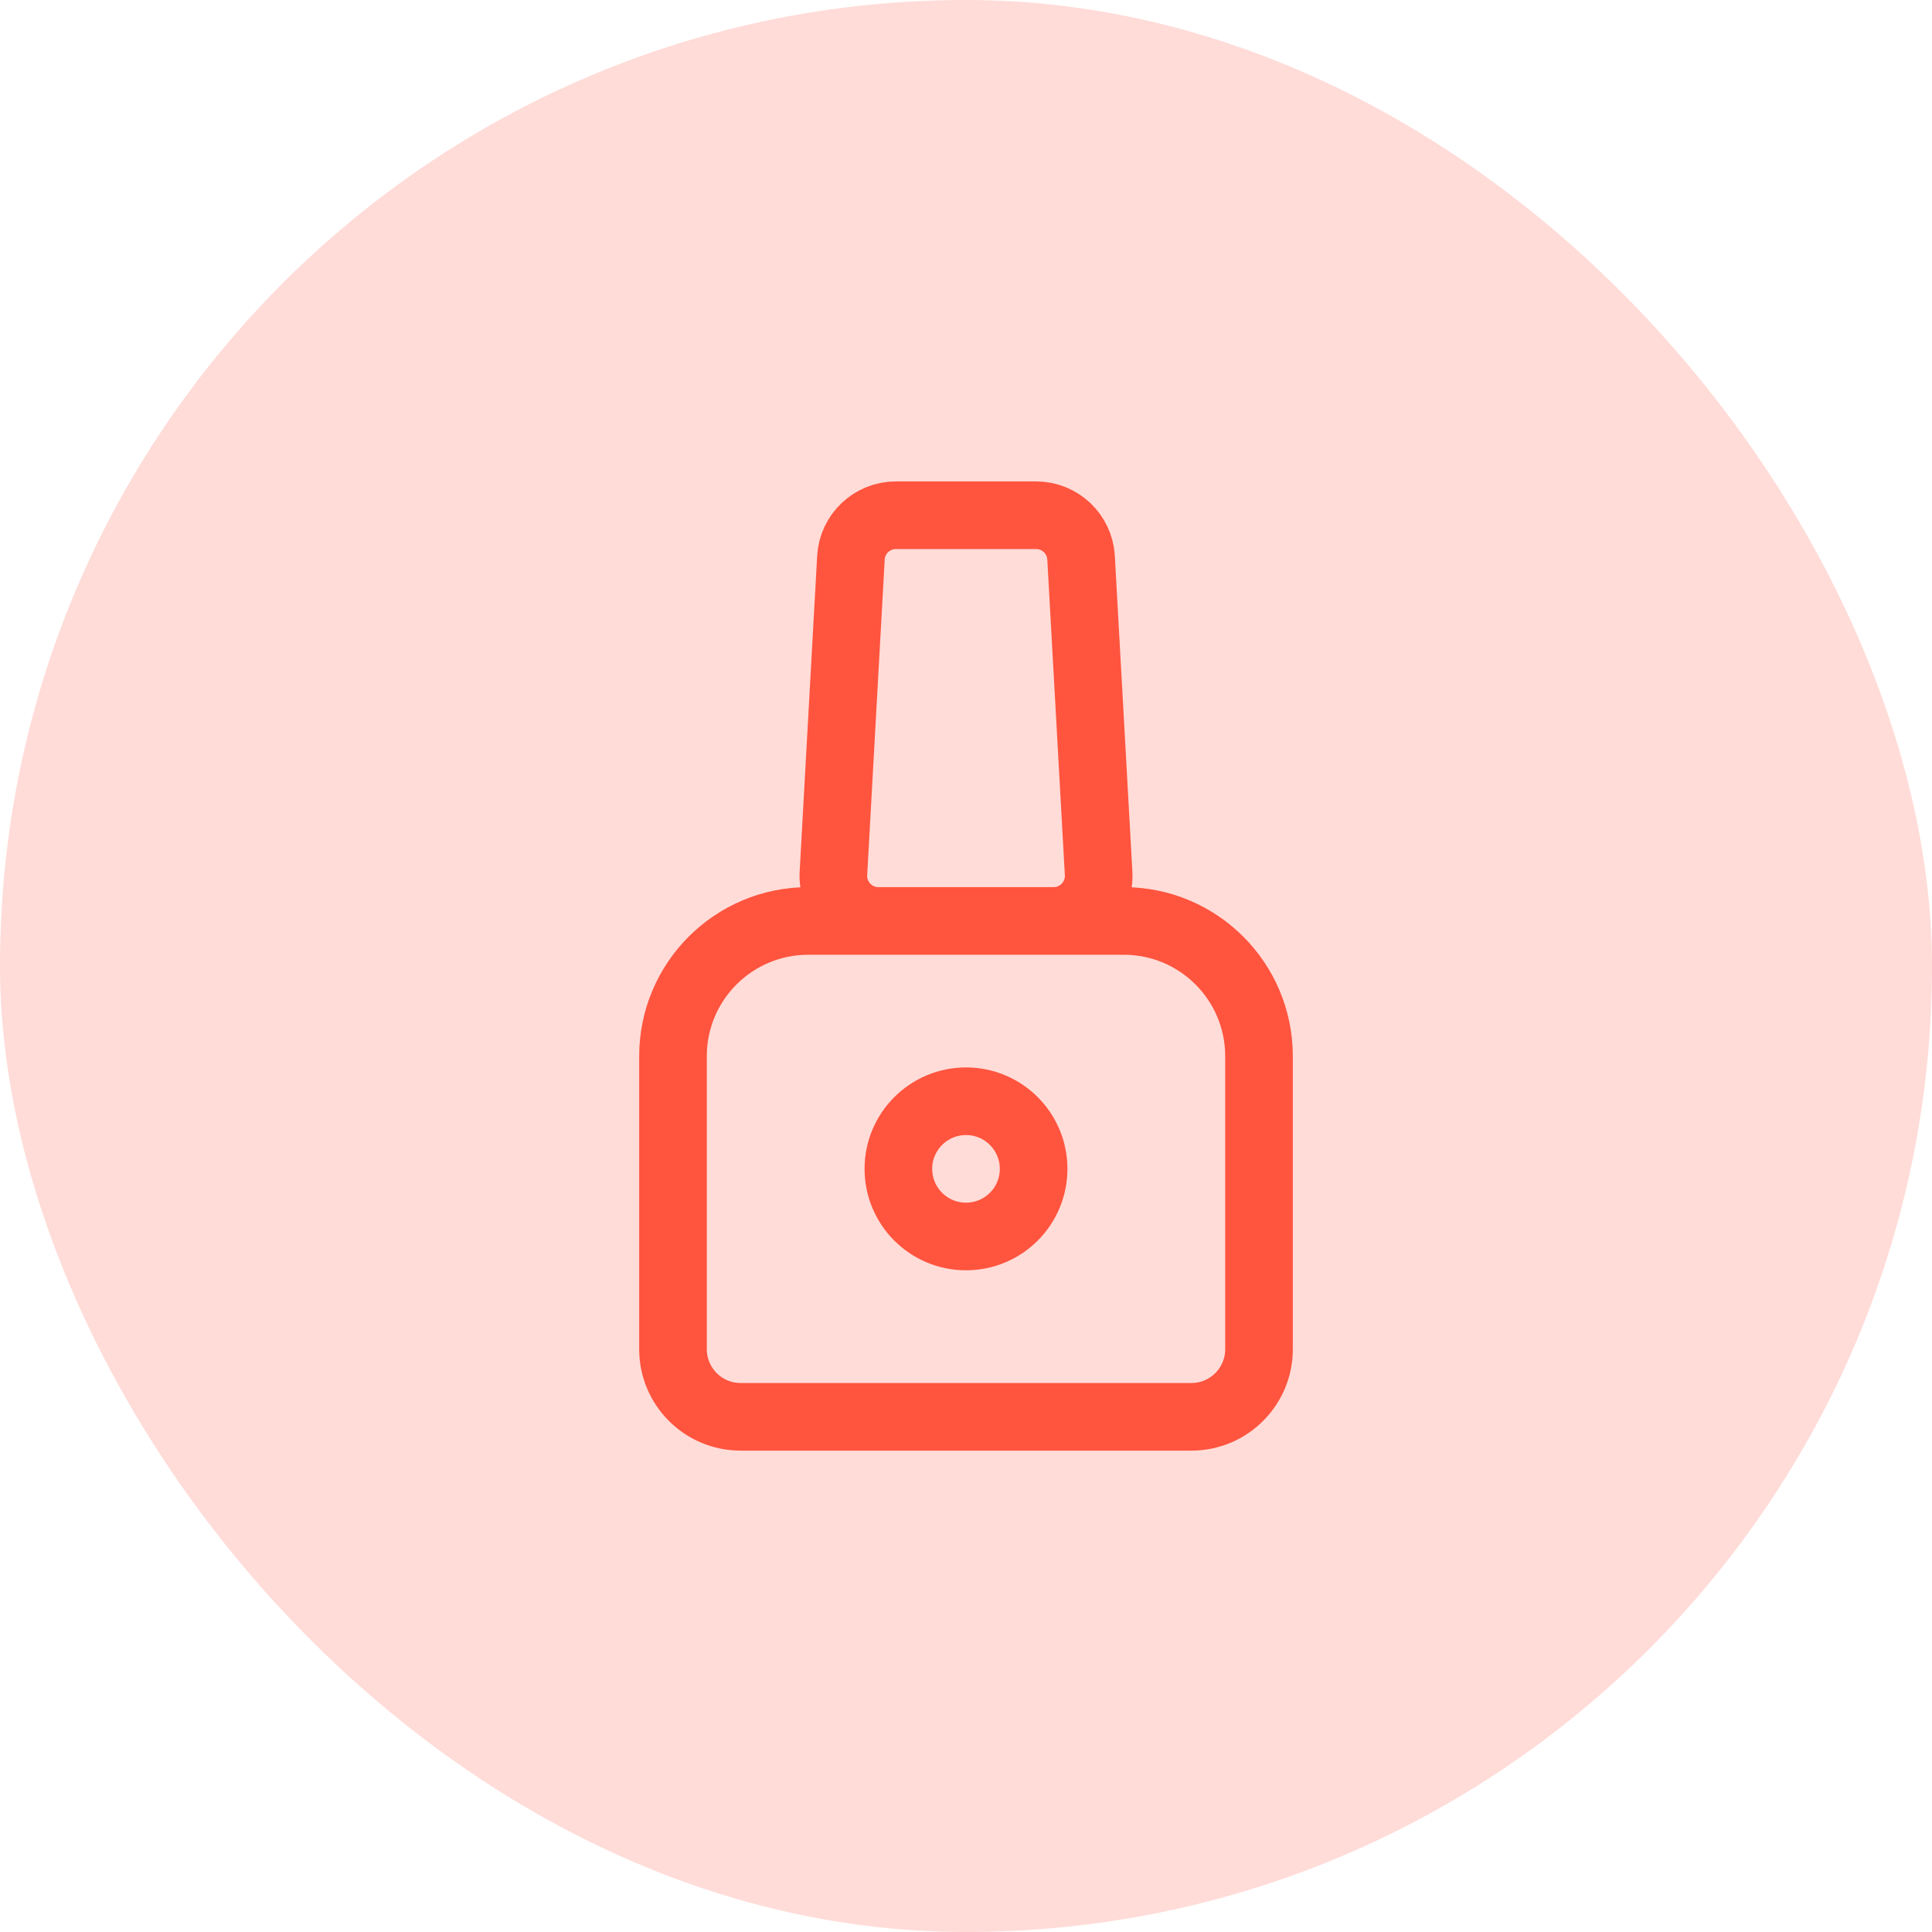
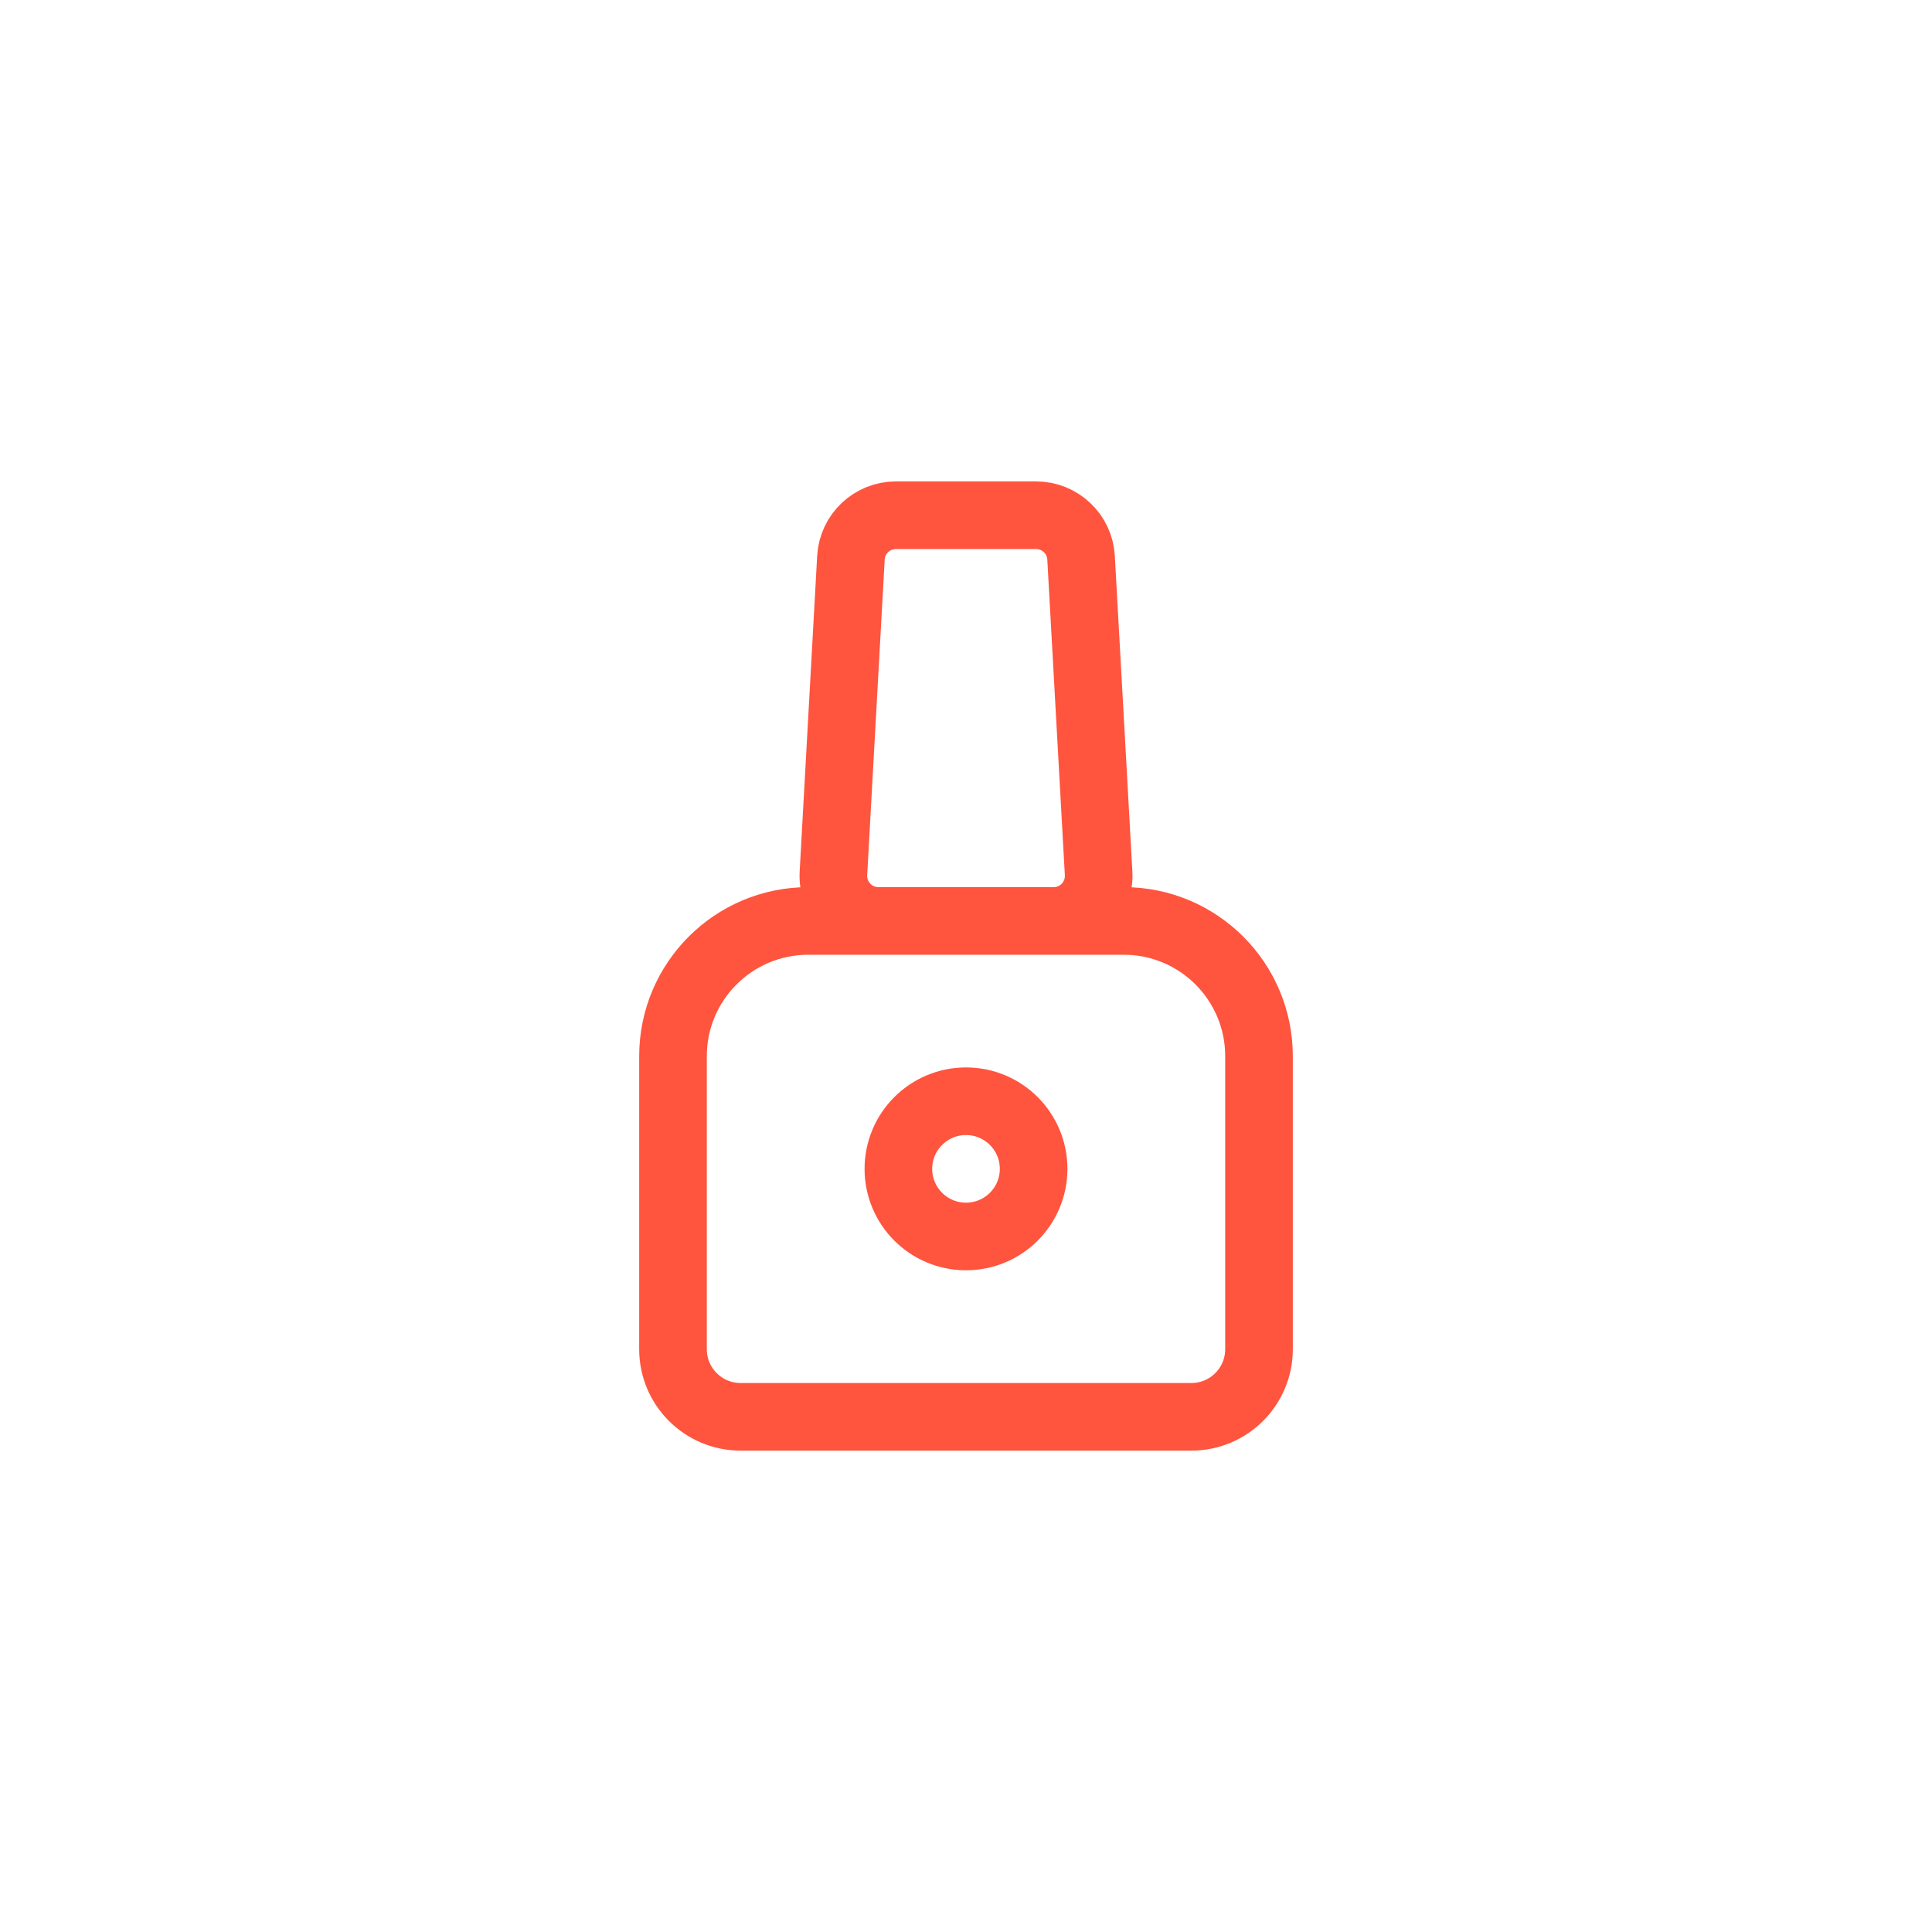
<svg xmlns="http://www.w3.org/2000/svg" width="50" height="50" viewBox="0 0 50 50" fill="none">
  <g id="nail_software">
-     <rect width="50" height="50" rx="25" fill="#FF543E" fill-opacity="0.2" />
    <g id="icon_86">
      <path id="vector" d="M17.417 27.334C17.417 25.401 18.984 23.834 20.917 23.834H29.083C31.016 23.834 32.583 25.401 32.583 27.334V34.917C32.583 35.883 31.8 36.667 30.833 36.667H19.167C18.2 36.667 17.417 35.883 17.417 34.917V27.334ZM22.022 14.435C22.056 13.817 22.568 13.334 23.187 13.334H26.813C27.432 13.334 27.944 13.817 27.978 14.435L28.432 22.602C28.469 23.271 27.937 23.834 27.267 23.834H22.733C22.064 23.834 21.531 23.271 21.569 22.602L22.022 14.435ZM26.75 30.25C26.75 31.217 25.967 32 25 32C24.034 32 23.25 31.217 23.25 30.25C23.25 29.284 24.034 28.5 25 28.5C25.967 28.5 26.75 29.284 26.75 30.25Z" stroke="#FF543E" stroke-width="1.75" stroke-linecap="round" stroke-linejoin="round" />
    </g>
  </g>
</svg>